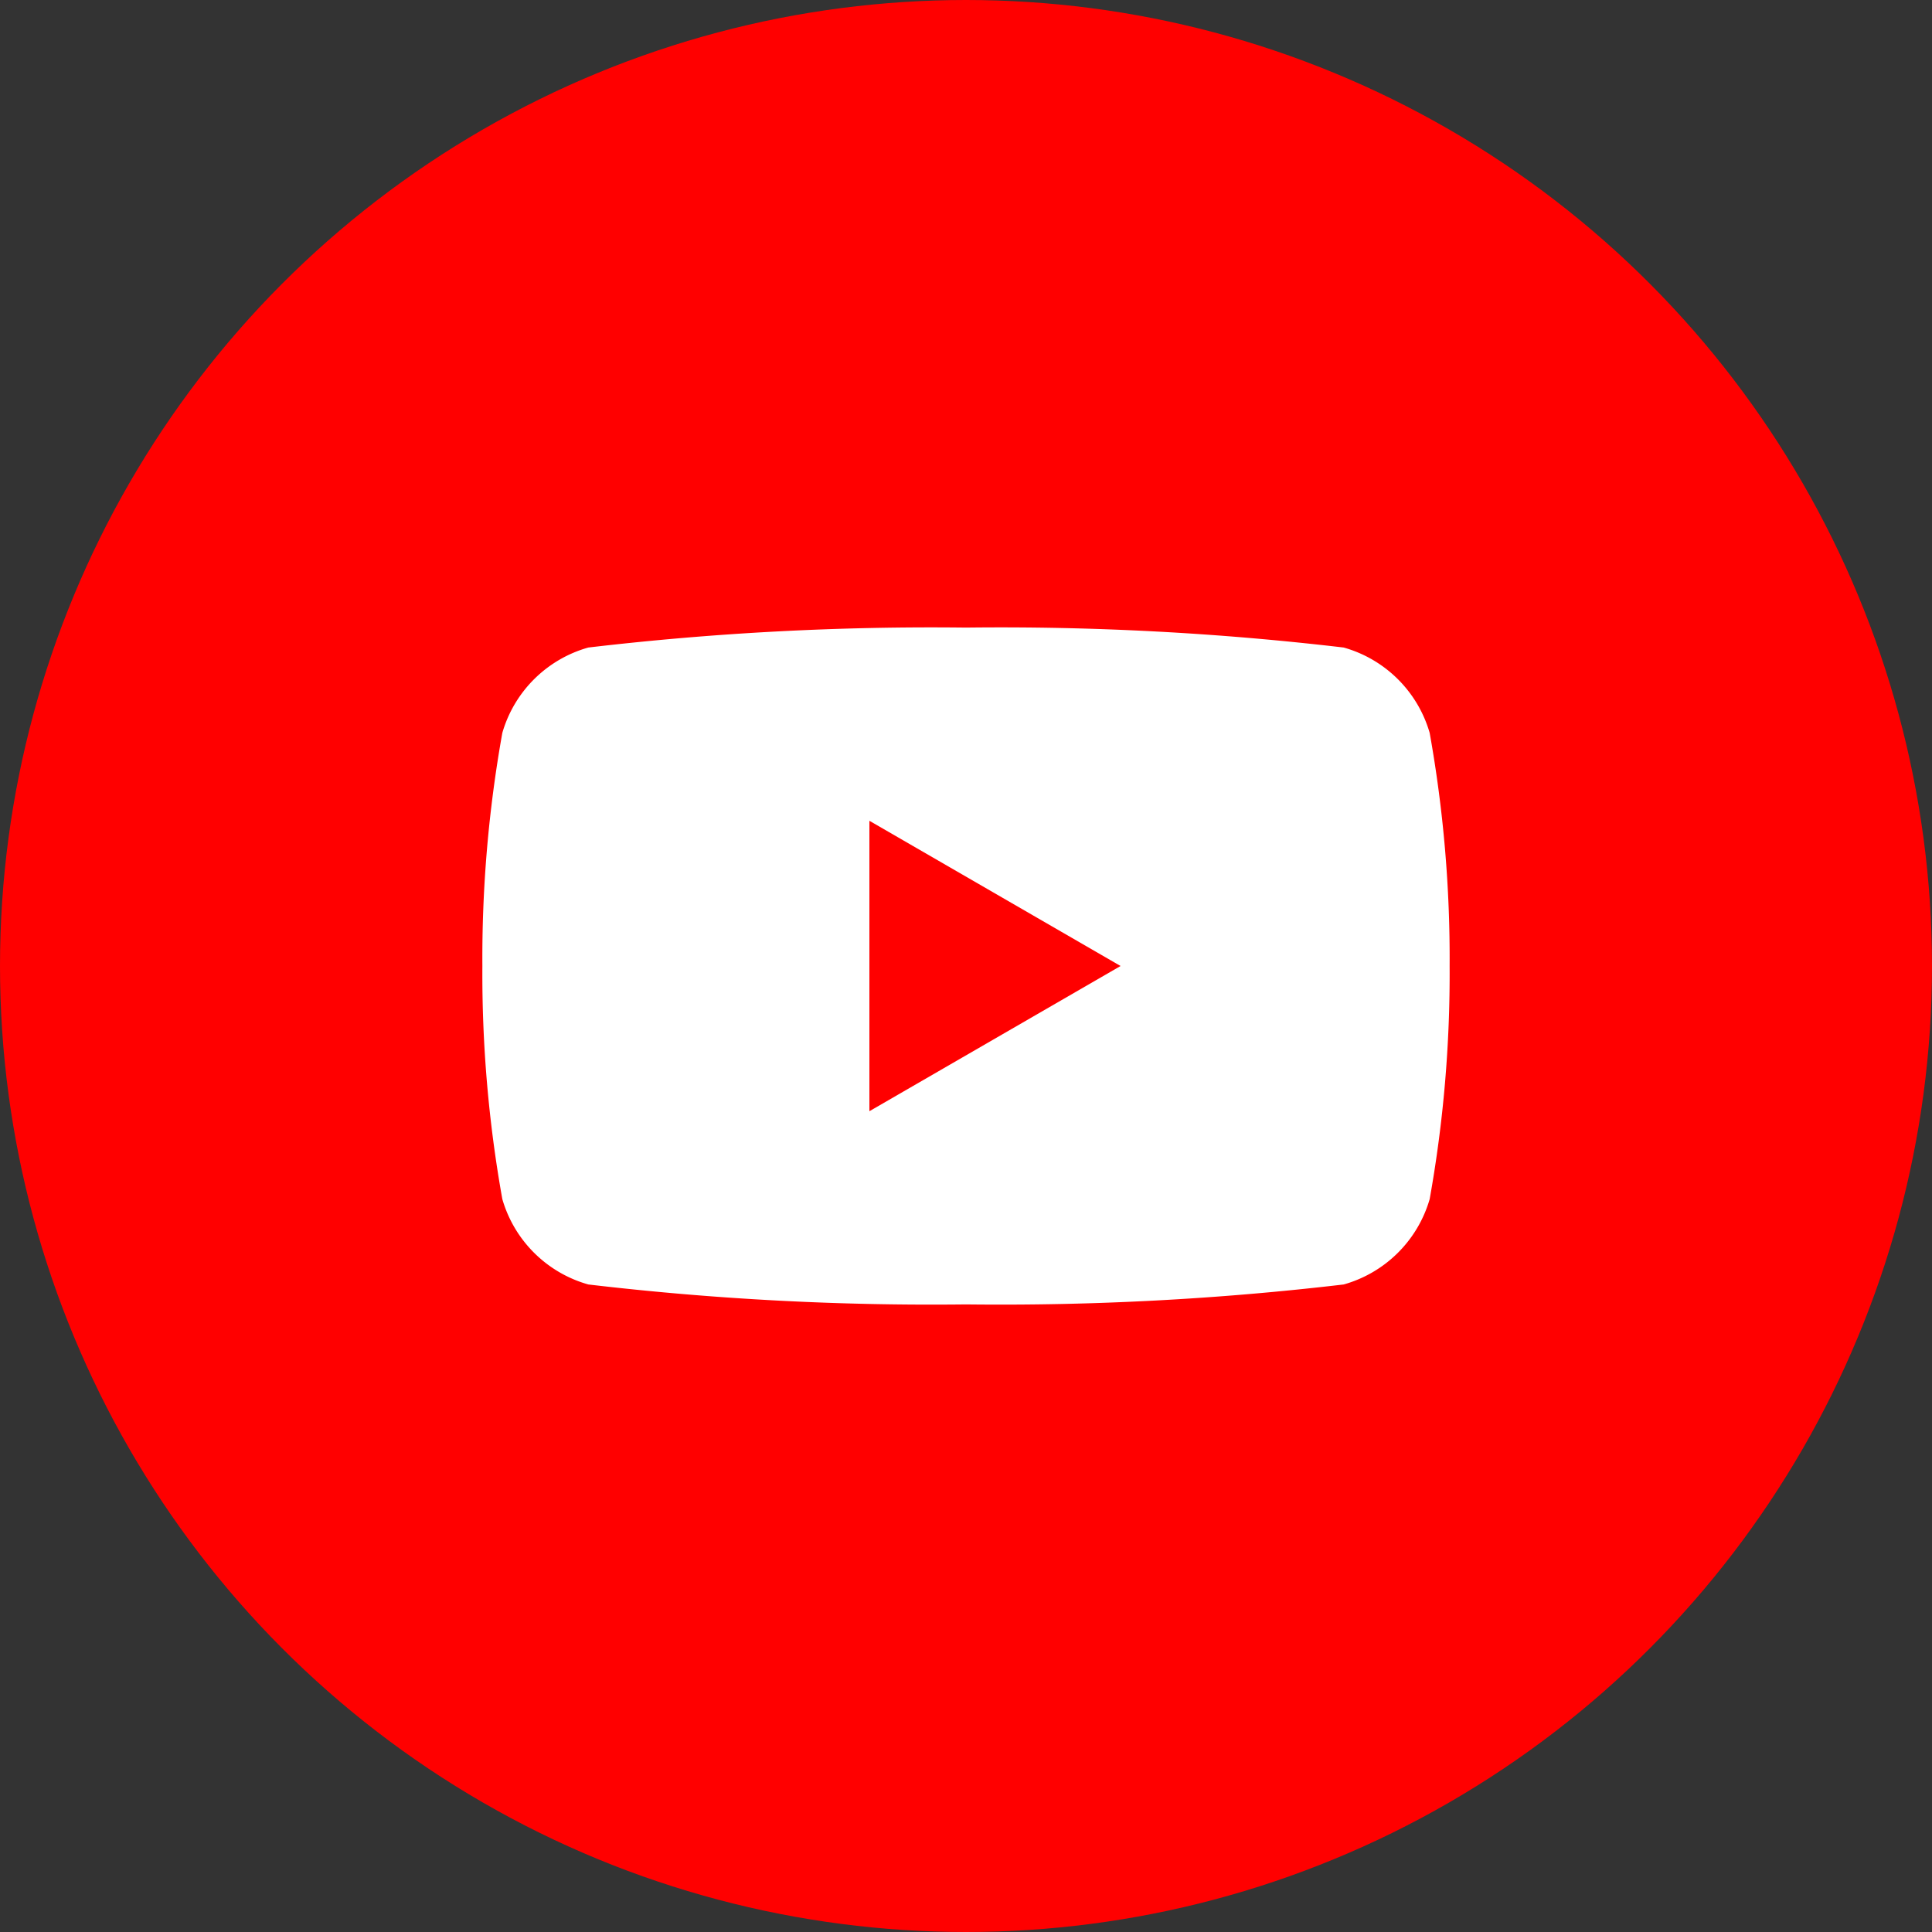
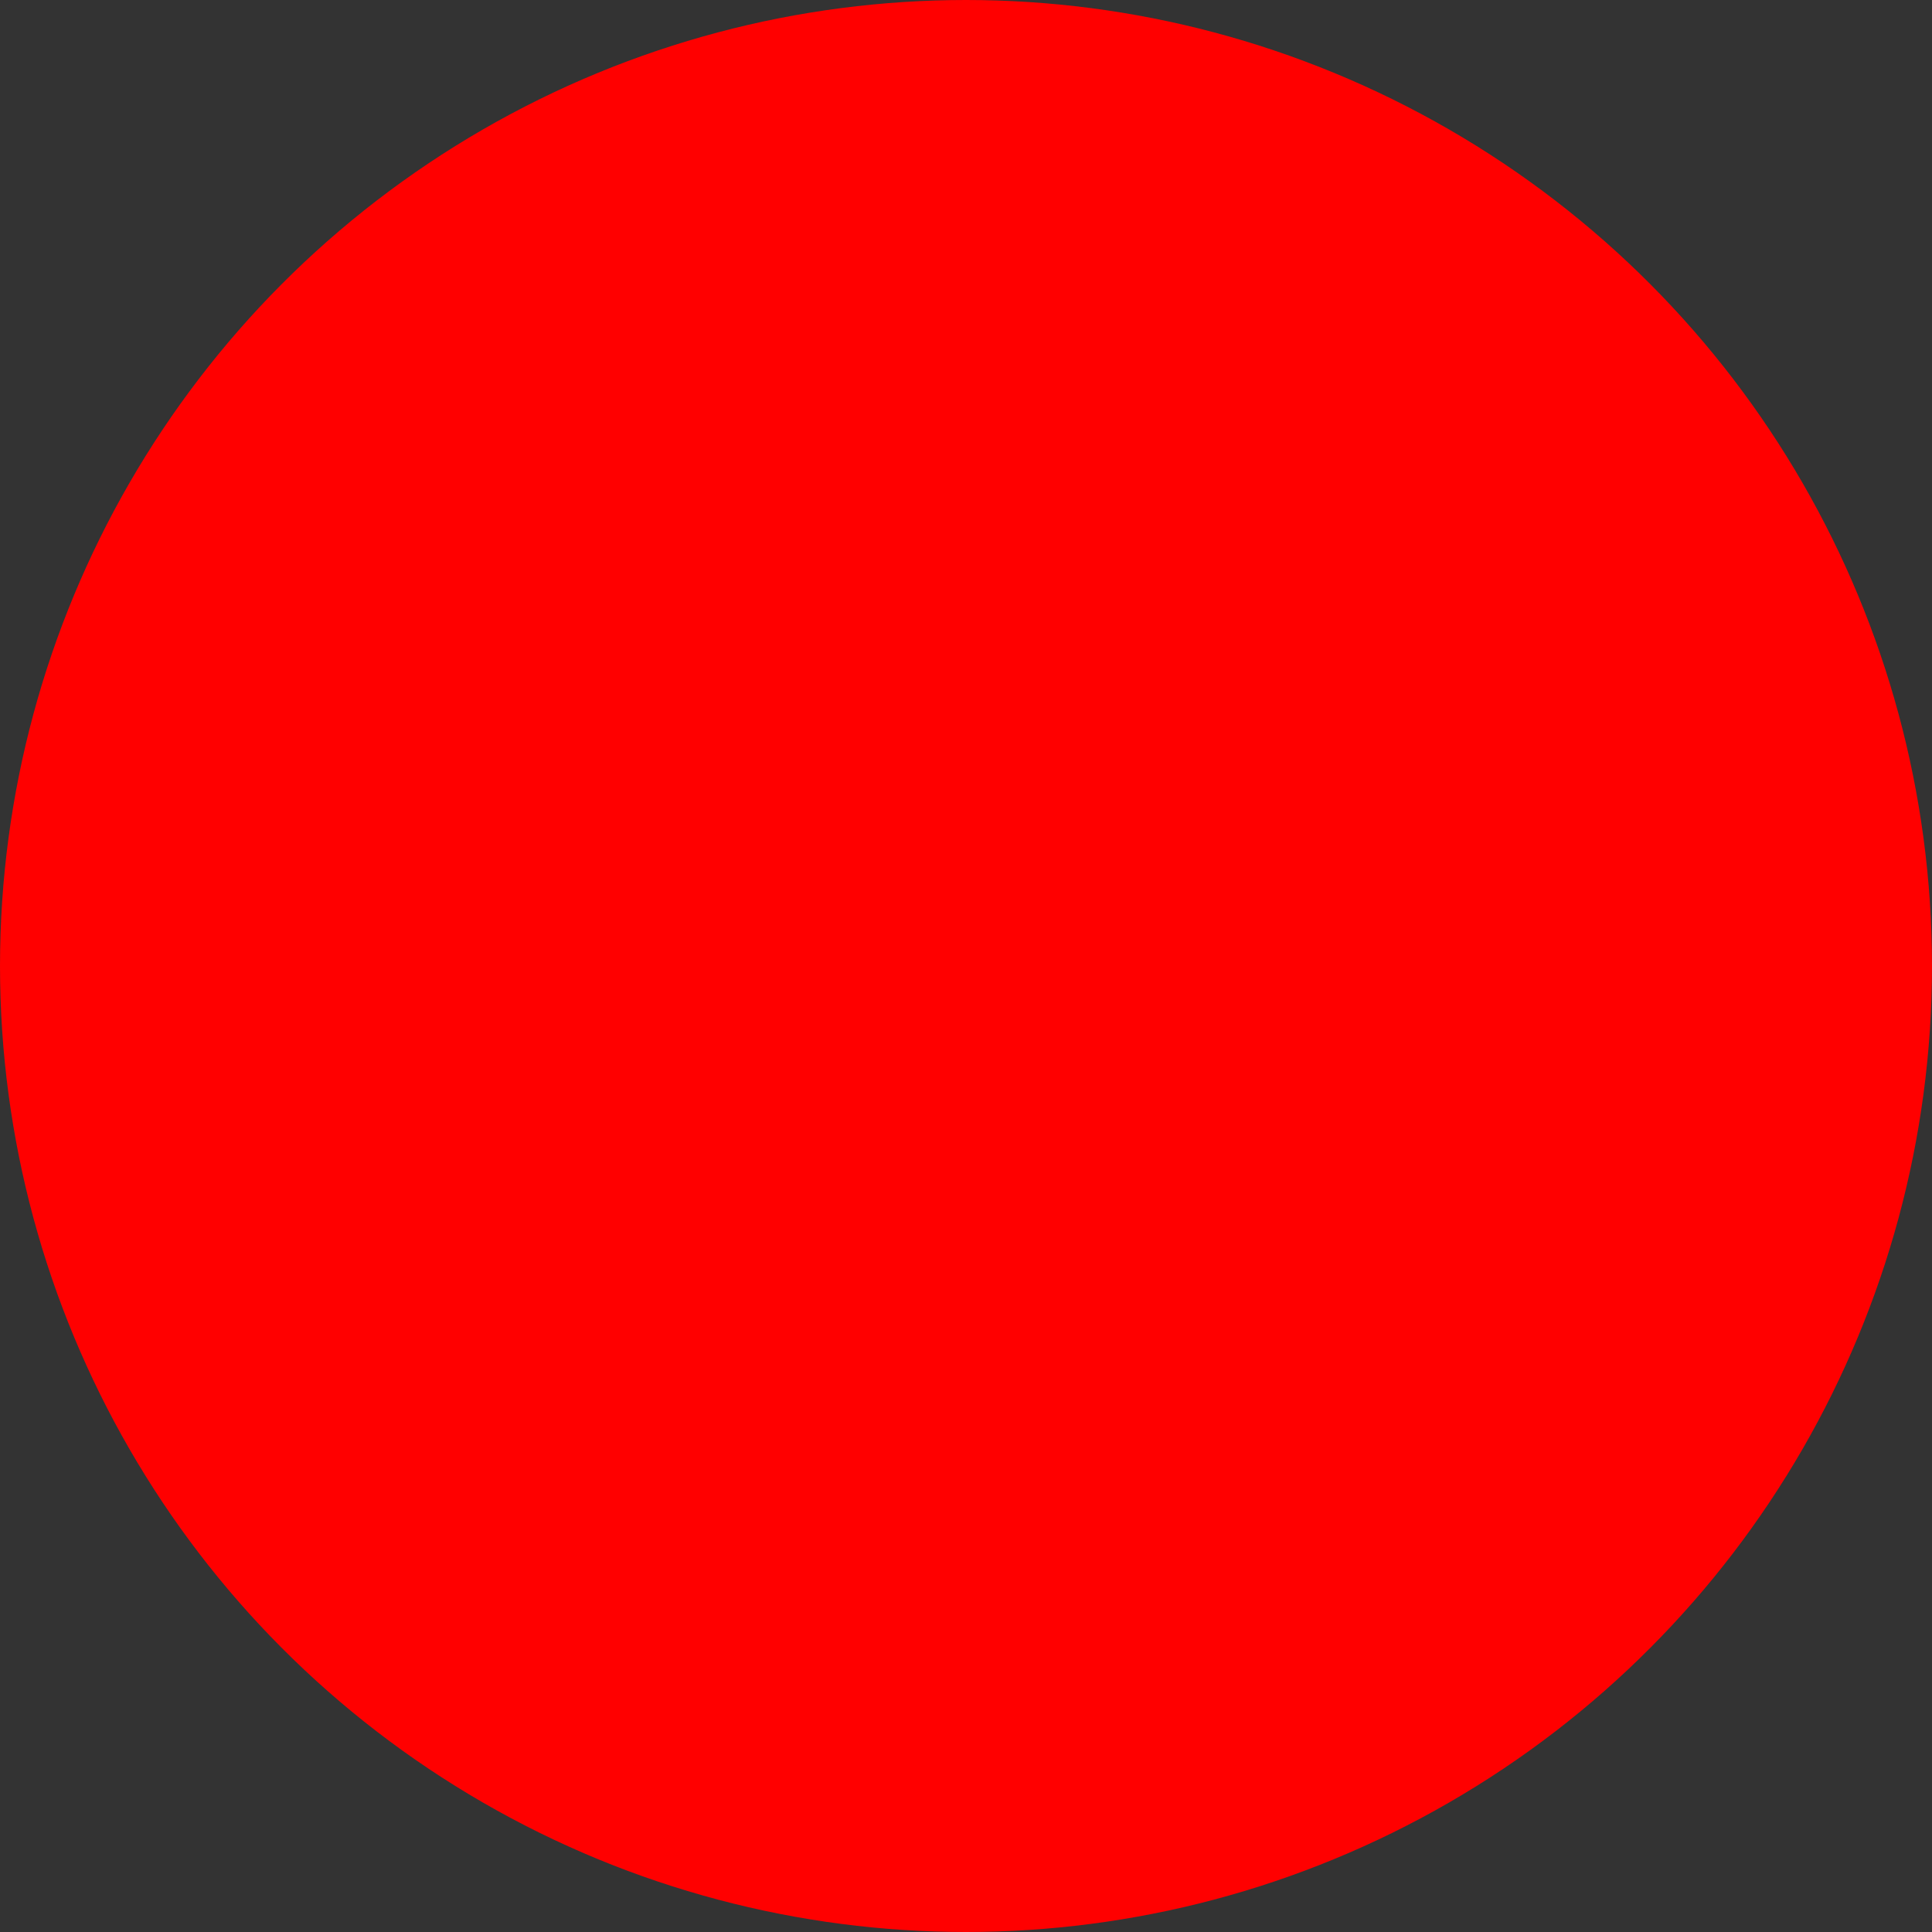
<svg xmlns="http://www.w3.org/2000/svg" width="31" height="31">
  <rect width="100%" height="100%" fill="#333333" stroke="none" />
  <circle cx="15.5" cy="15.5" r="15" fill="red" stroke="red" stroke-miterlimit="10" />
-   <path d="M22.94 11.76a2 2 0 00-1.38-1.37 47 47 0 00-6.06-.32 47 47 0 00-6.06.32 2 2 0 00-1.38 1.37 20.5 20.5 0 00-.32 3.74 20.5 20.5 0 00.32 3.74 2 2 0 001.38 1.37 47 47 0 006.06.32 47 47 0 006.06-.32 2 2 0 001.38-1.37 20.5 20.5 0 00.32-3.74 20.5 20.5 0 00-.32-3.74z" fill="#fff" />
  <path fill="red" d="M13.95 17.83l4.03-2.33-4.03-2.33v4.66z" />
</svg>